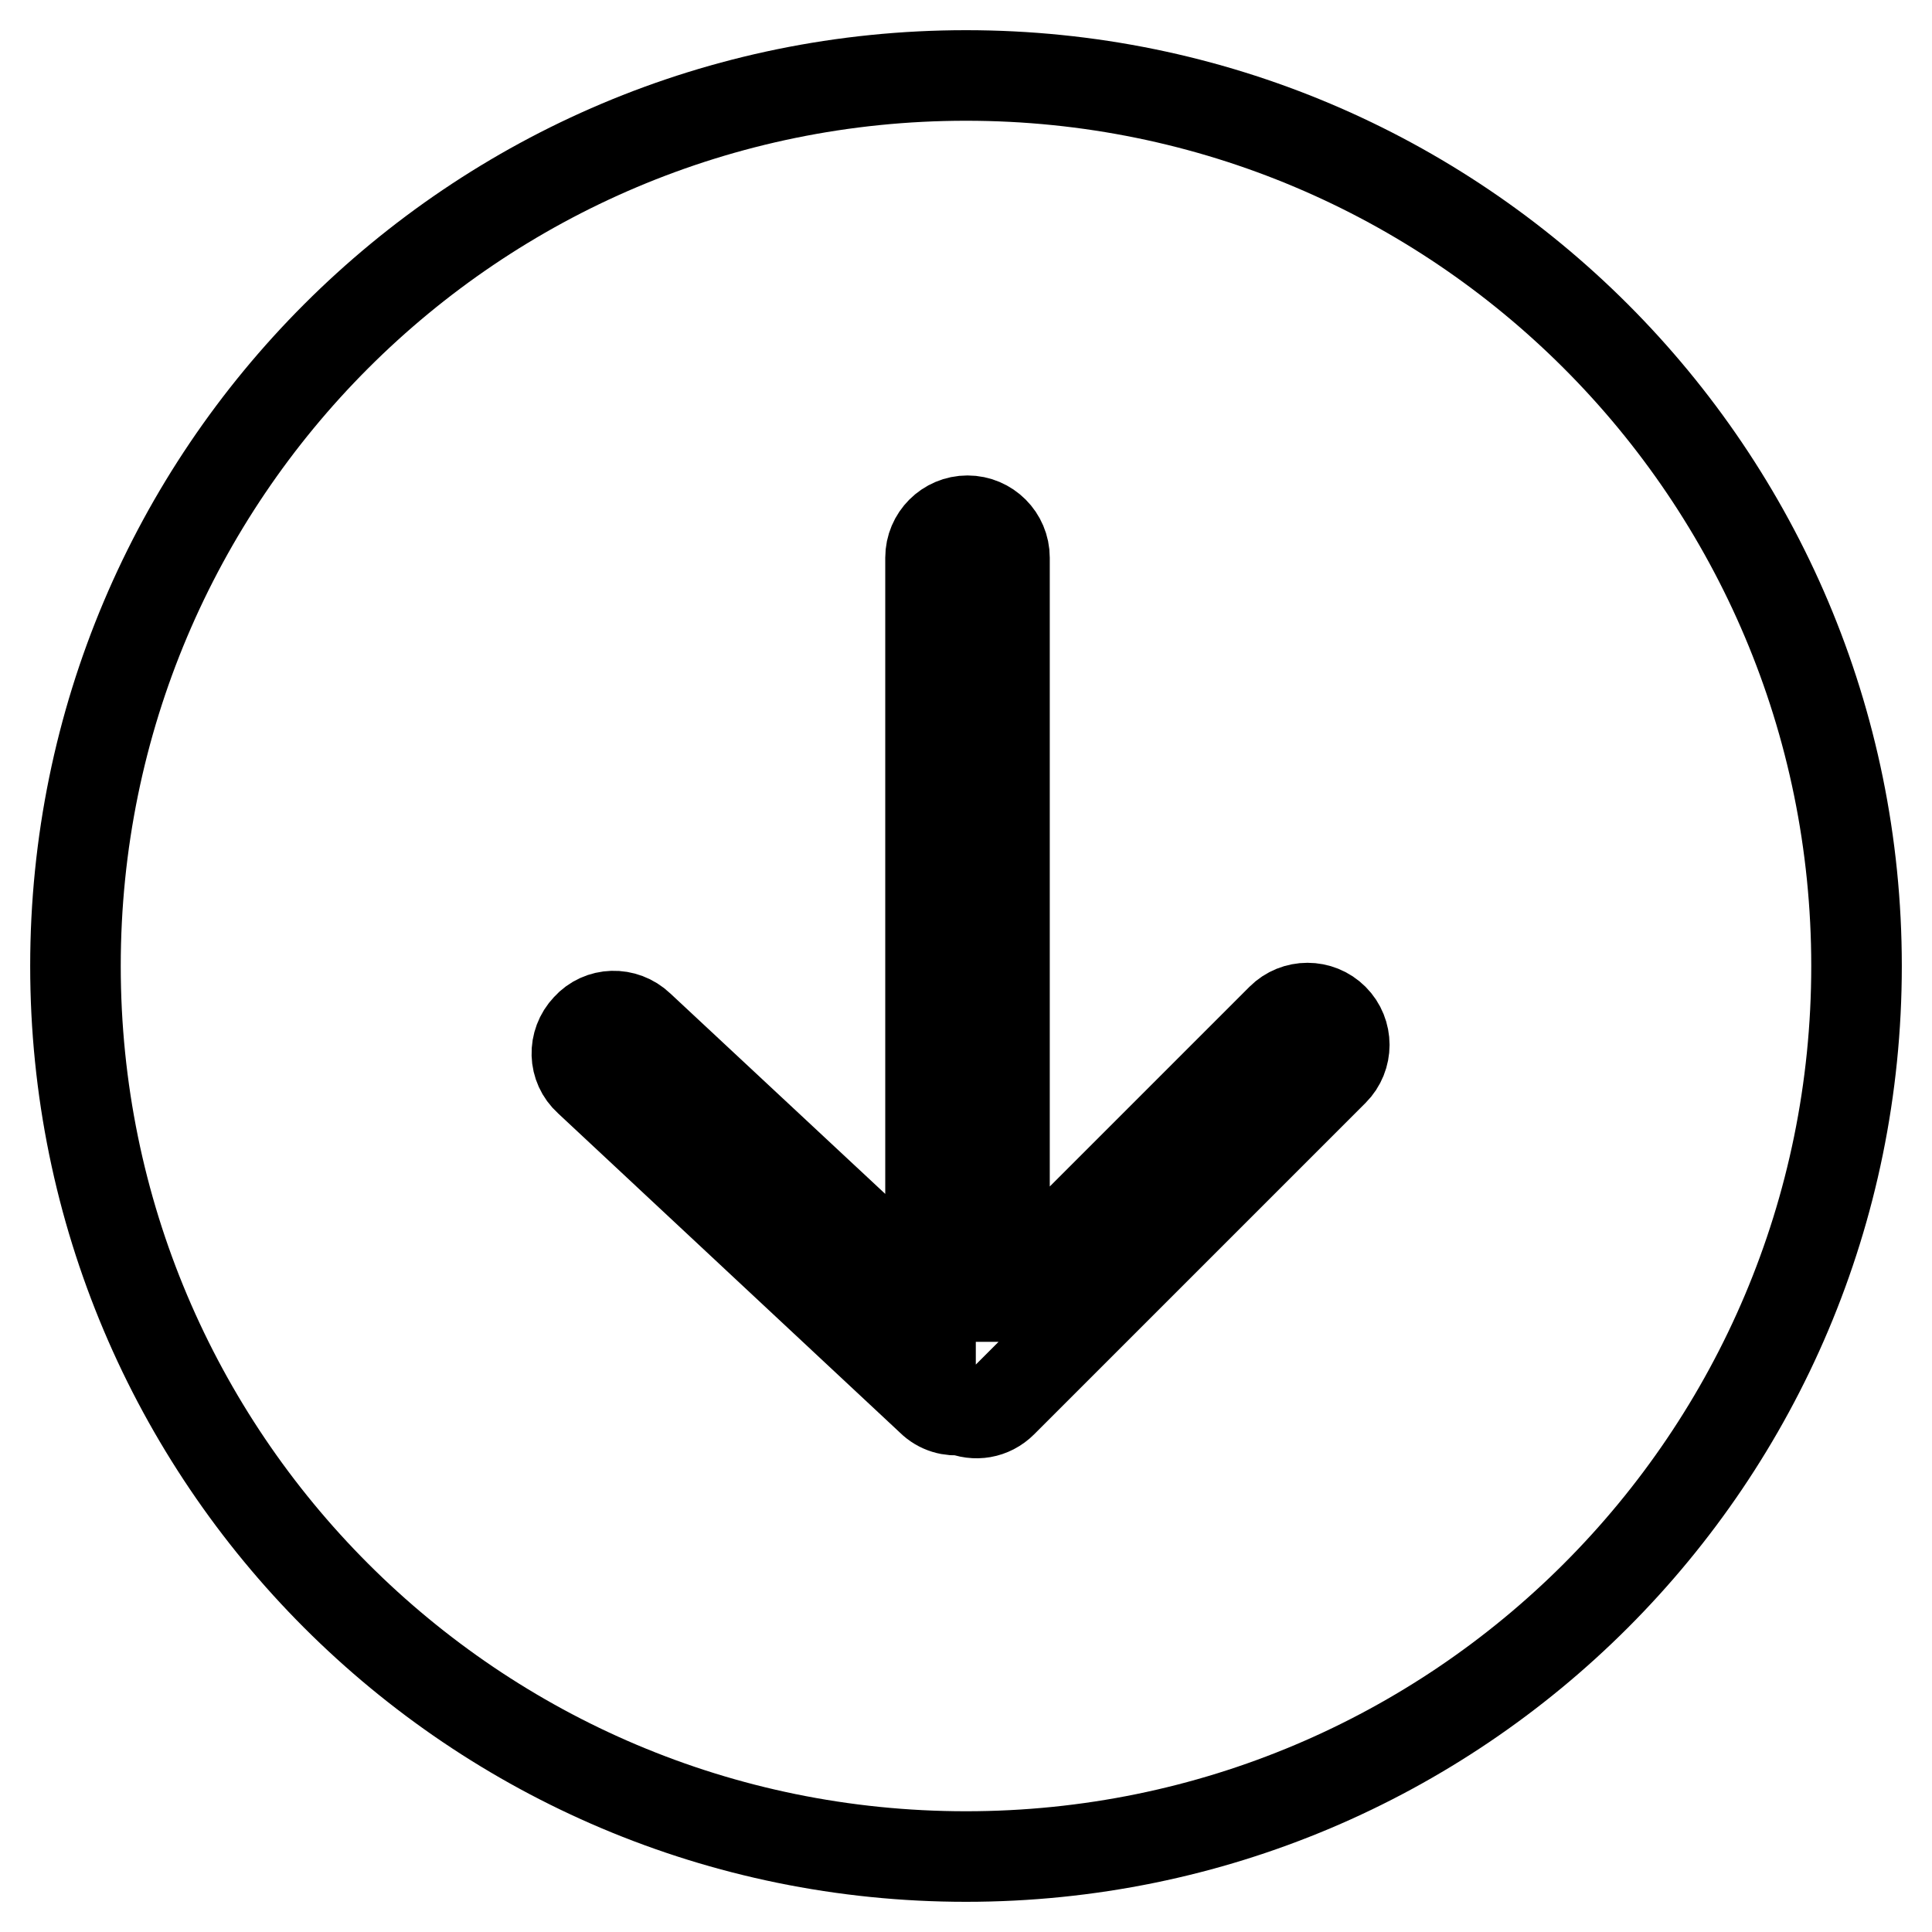
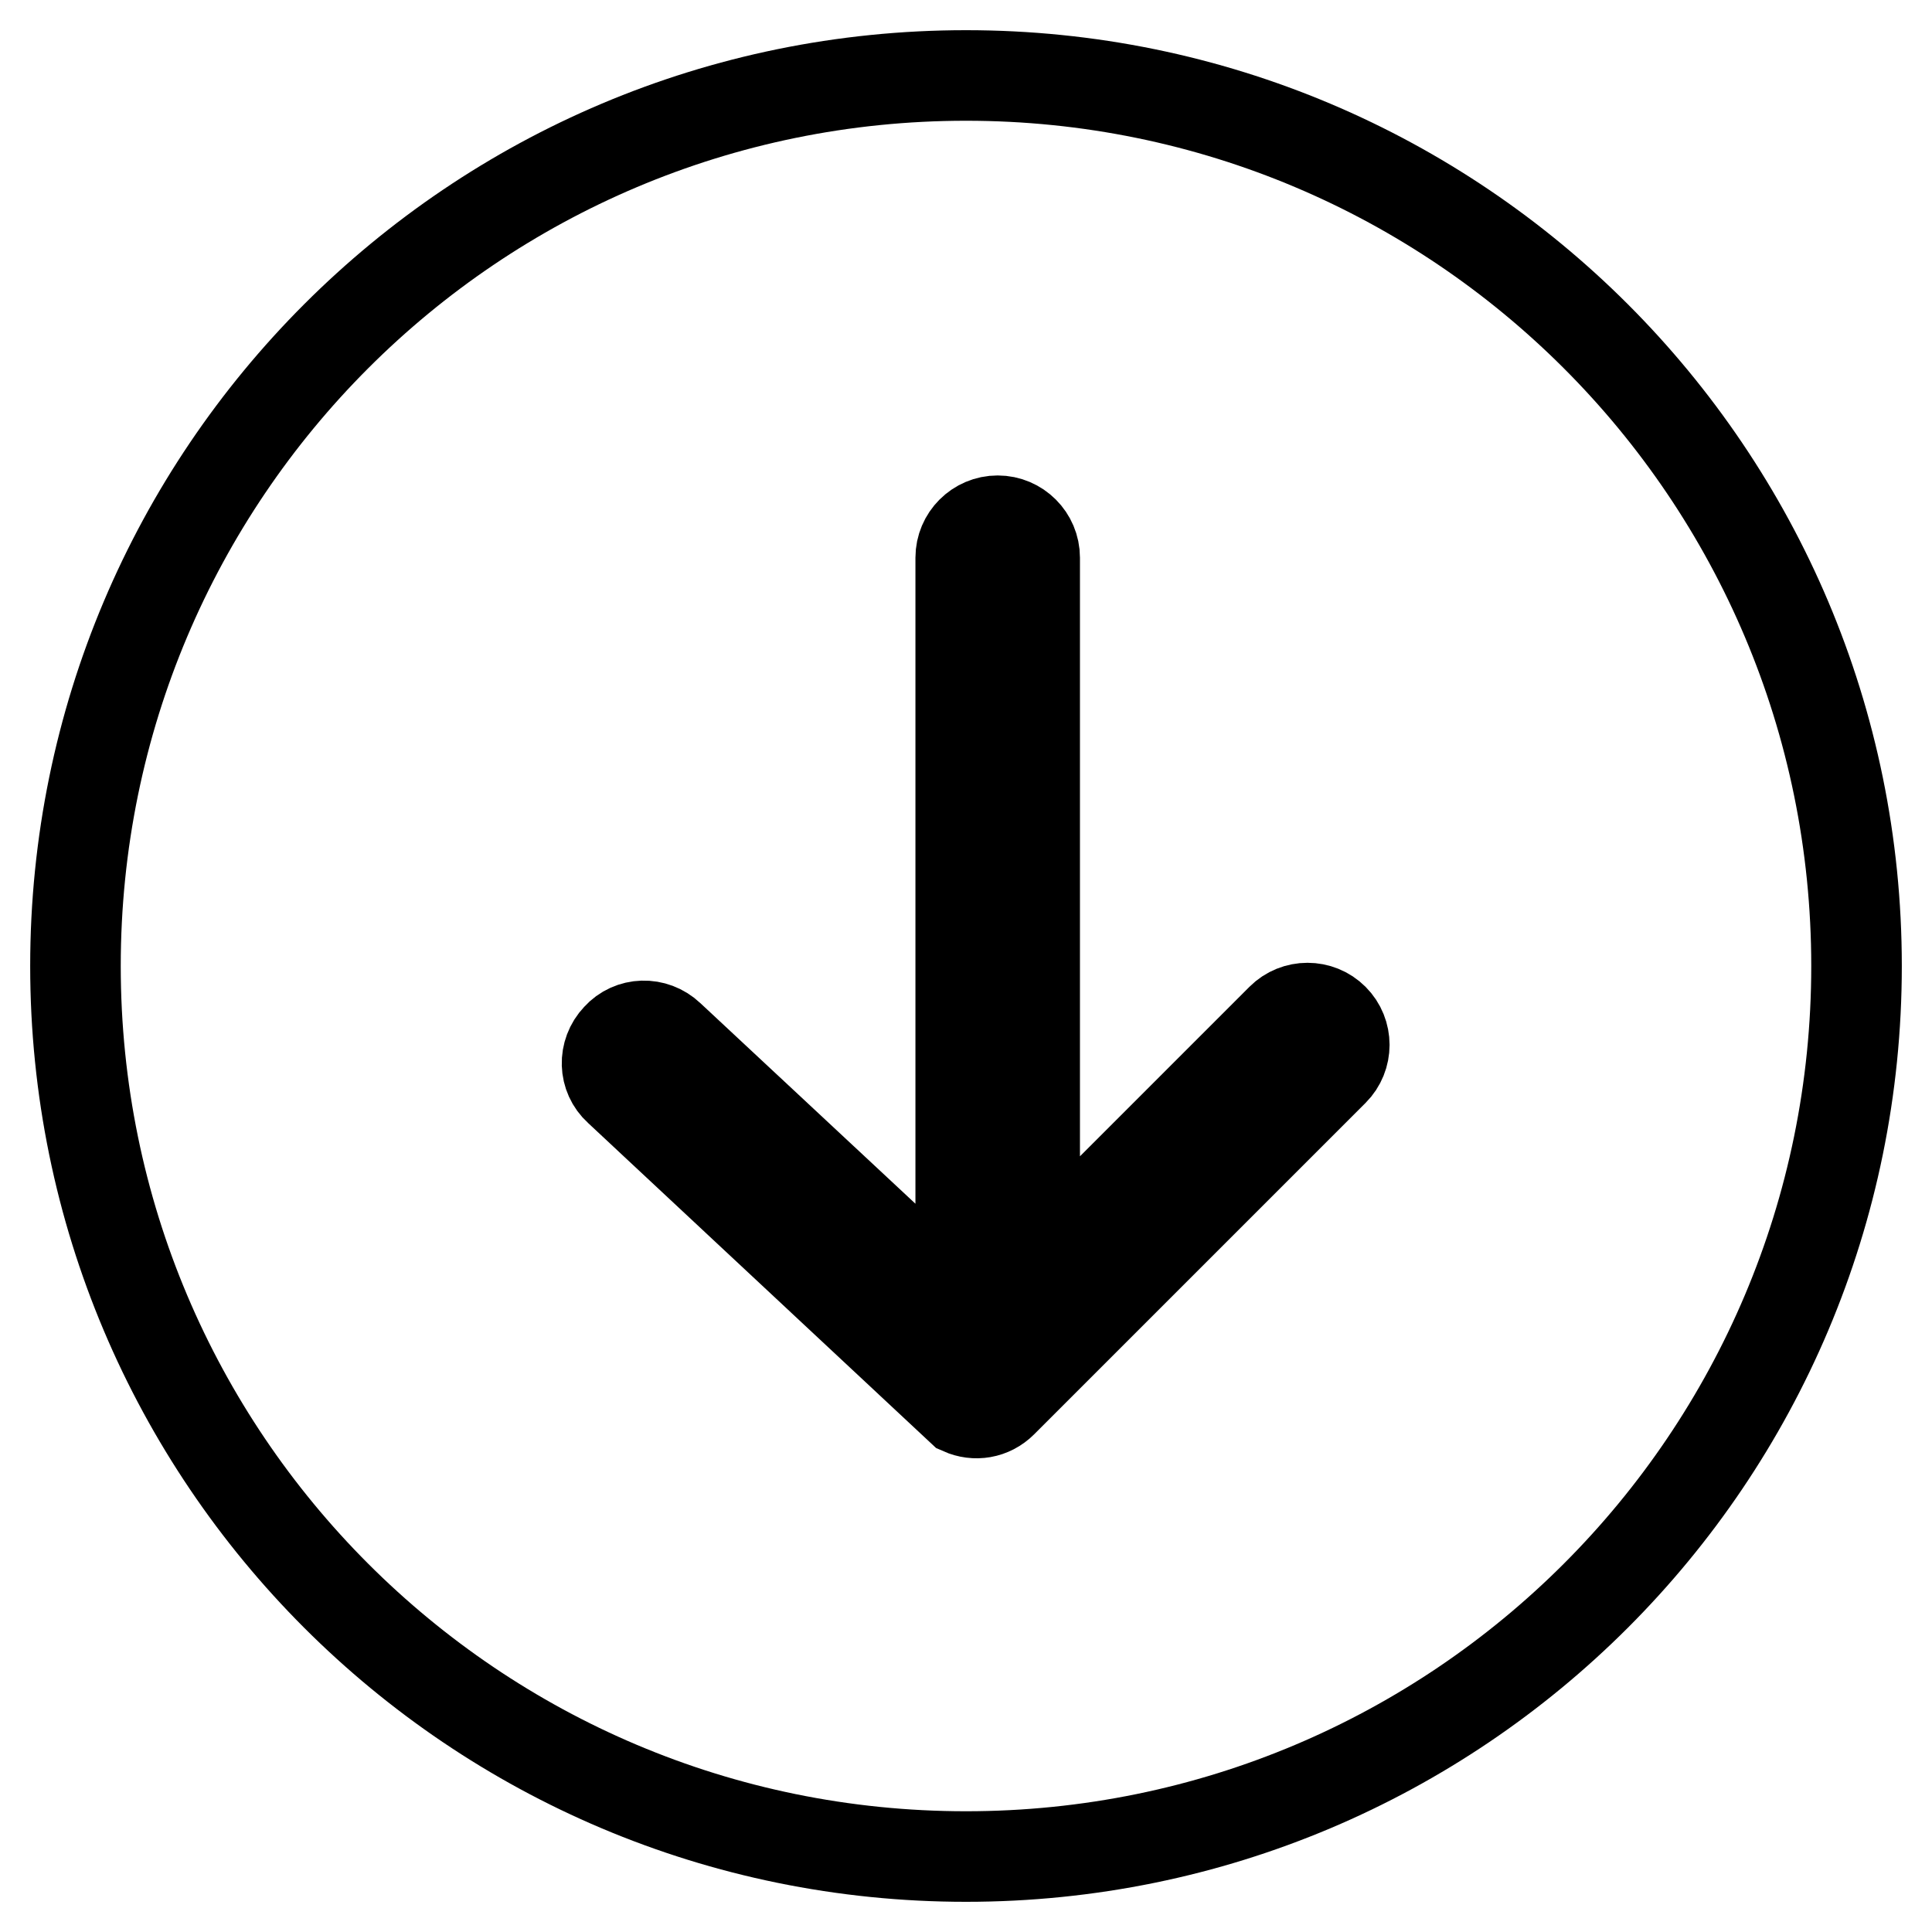
<svg xmlns="http://www.w3.org/2000/svg" version="1.1" x="0px" y="0px" viewBox="0 0 256 256" enable-background="new 0 0 256 256" xml:space="preserve">
  <g>
-     <path stroke-width="12" fill-opacity="0" stroke="#000000" d="M133,171.8l36.8-36.8c1.9-1.9,5-1.9,6.9,0c1.9,1.9,1.9,5,0,6.9l-43.9,43.9c-1.5,1.5-3.6,1.8-5.4,1 c-1.4,0.2-2.9-0.2-4-1.3l-45.4-42.4c-2-1.8-2.1-4.9-0.2-6.9c1.8-2,4.9-2.1,6.9-0.2l38.6,36V73.9c0-2.7,2.2-4.9,4.9-4.9 c2.7,0,4.9,2.2,4.9,4.9V171.8L133,171.8z M128,246c65.2,0,118-52.8,118-118c0-65.2-52.8-118-118-118S10,62.8,10,128 C10,193.2,62.8,246,128,246z" />
+     <path stroke-width="12" fill-opacity="0" stroke="#000000" d="M133,171.8l36.8-36.8c1.9-1.9,5-1.9,6.9,0c1.9,1.9,1.9,5,0,6.9l-43.9,43.9c-1.5,1.5-3.6,1.8-5.4,1 l-45.4-42.4c-2-1.8-2.1-4.9-0.2-6.9c1.8-2,4.9-2.1,6.9-0.2l38.6,36V73.9c0-2.7,2.2-4.9,4.9-4.9 c2.7,0,4.9,2.2,4.9,4.9V171.8L133,171.8z M128,246c65.2,0,118-52.8,118-118c0-65.2-52.8-118-118-118S10,62.8,10,128 C10,193.2,62.8,246,128,246z" />
  </g>
</svg>